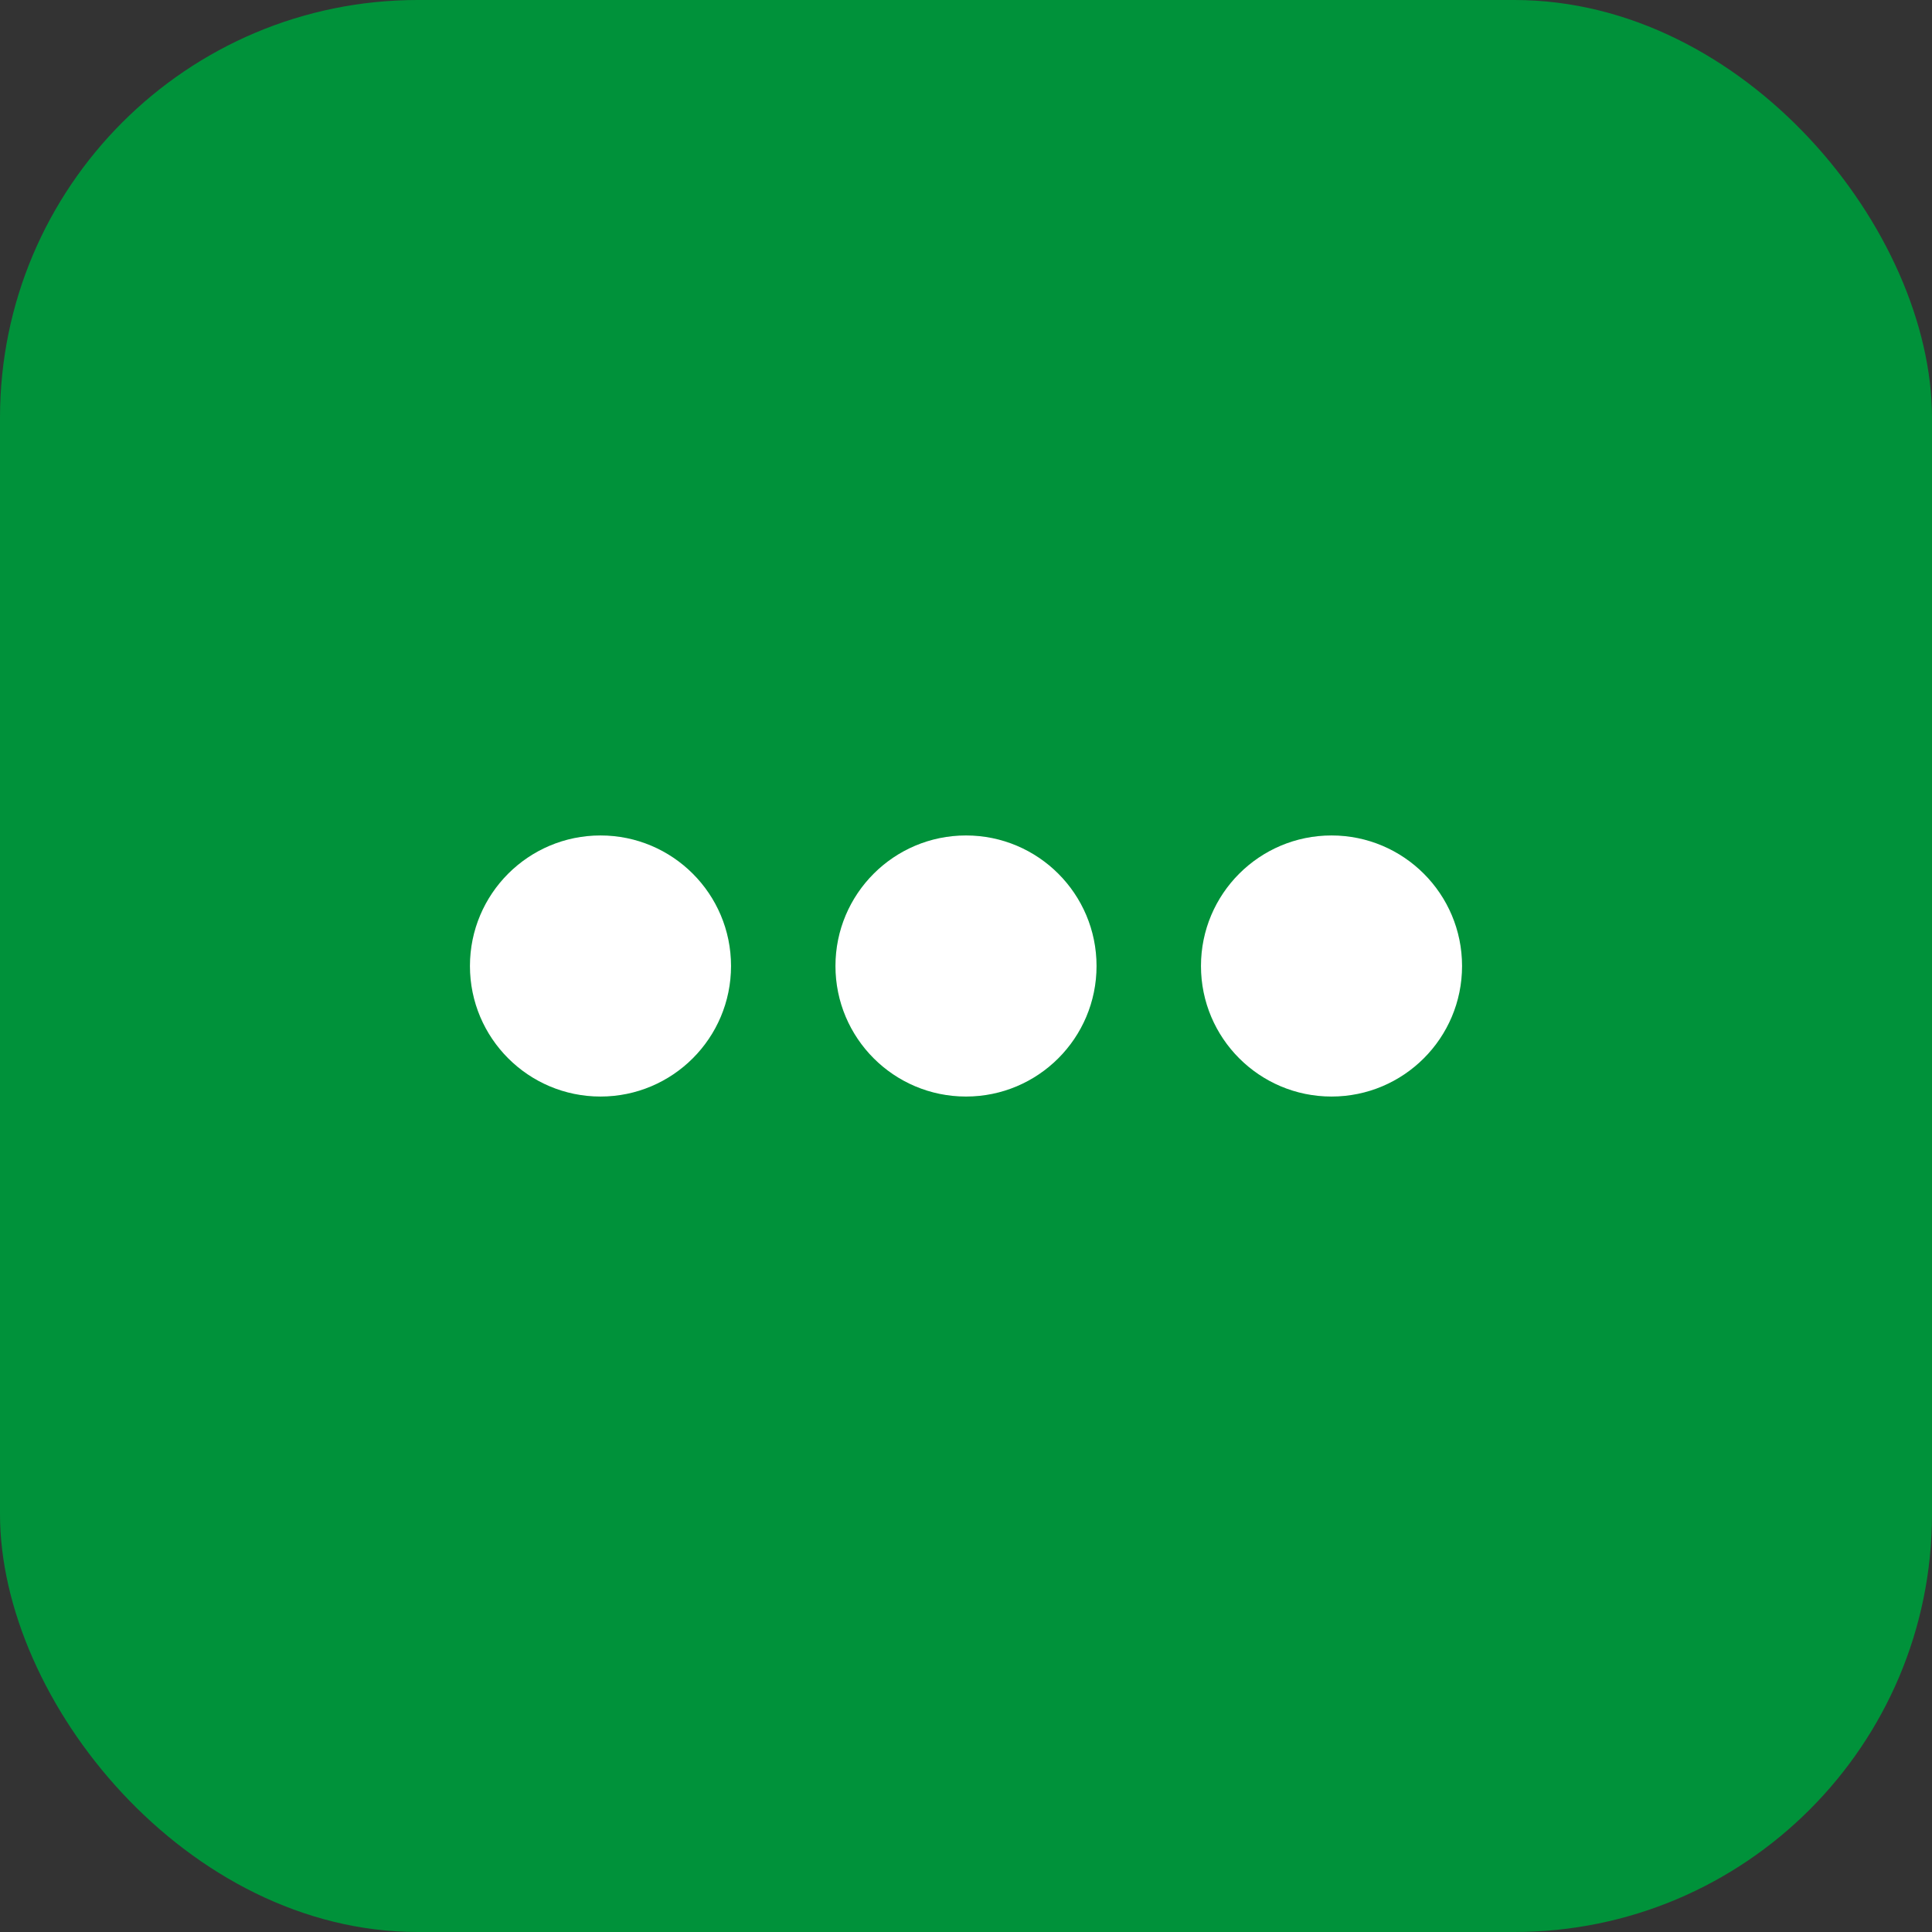
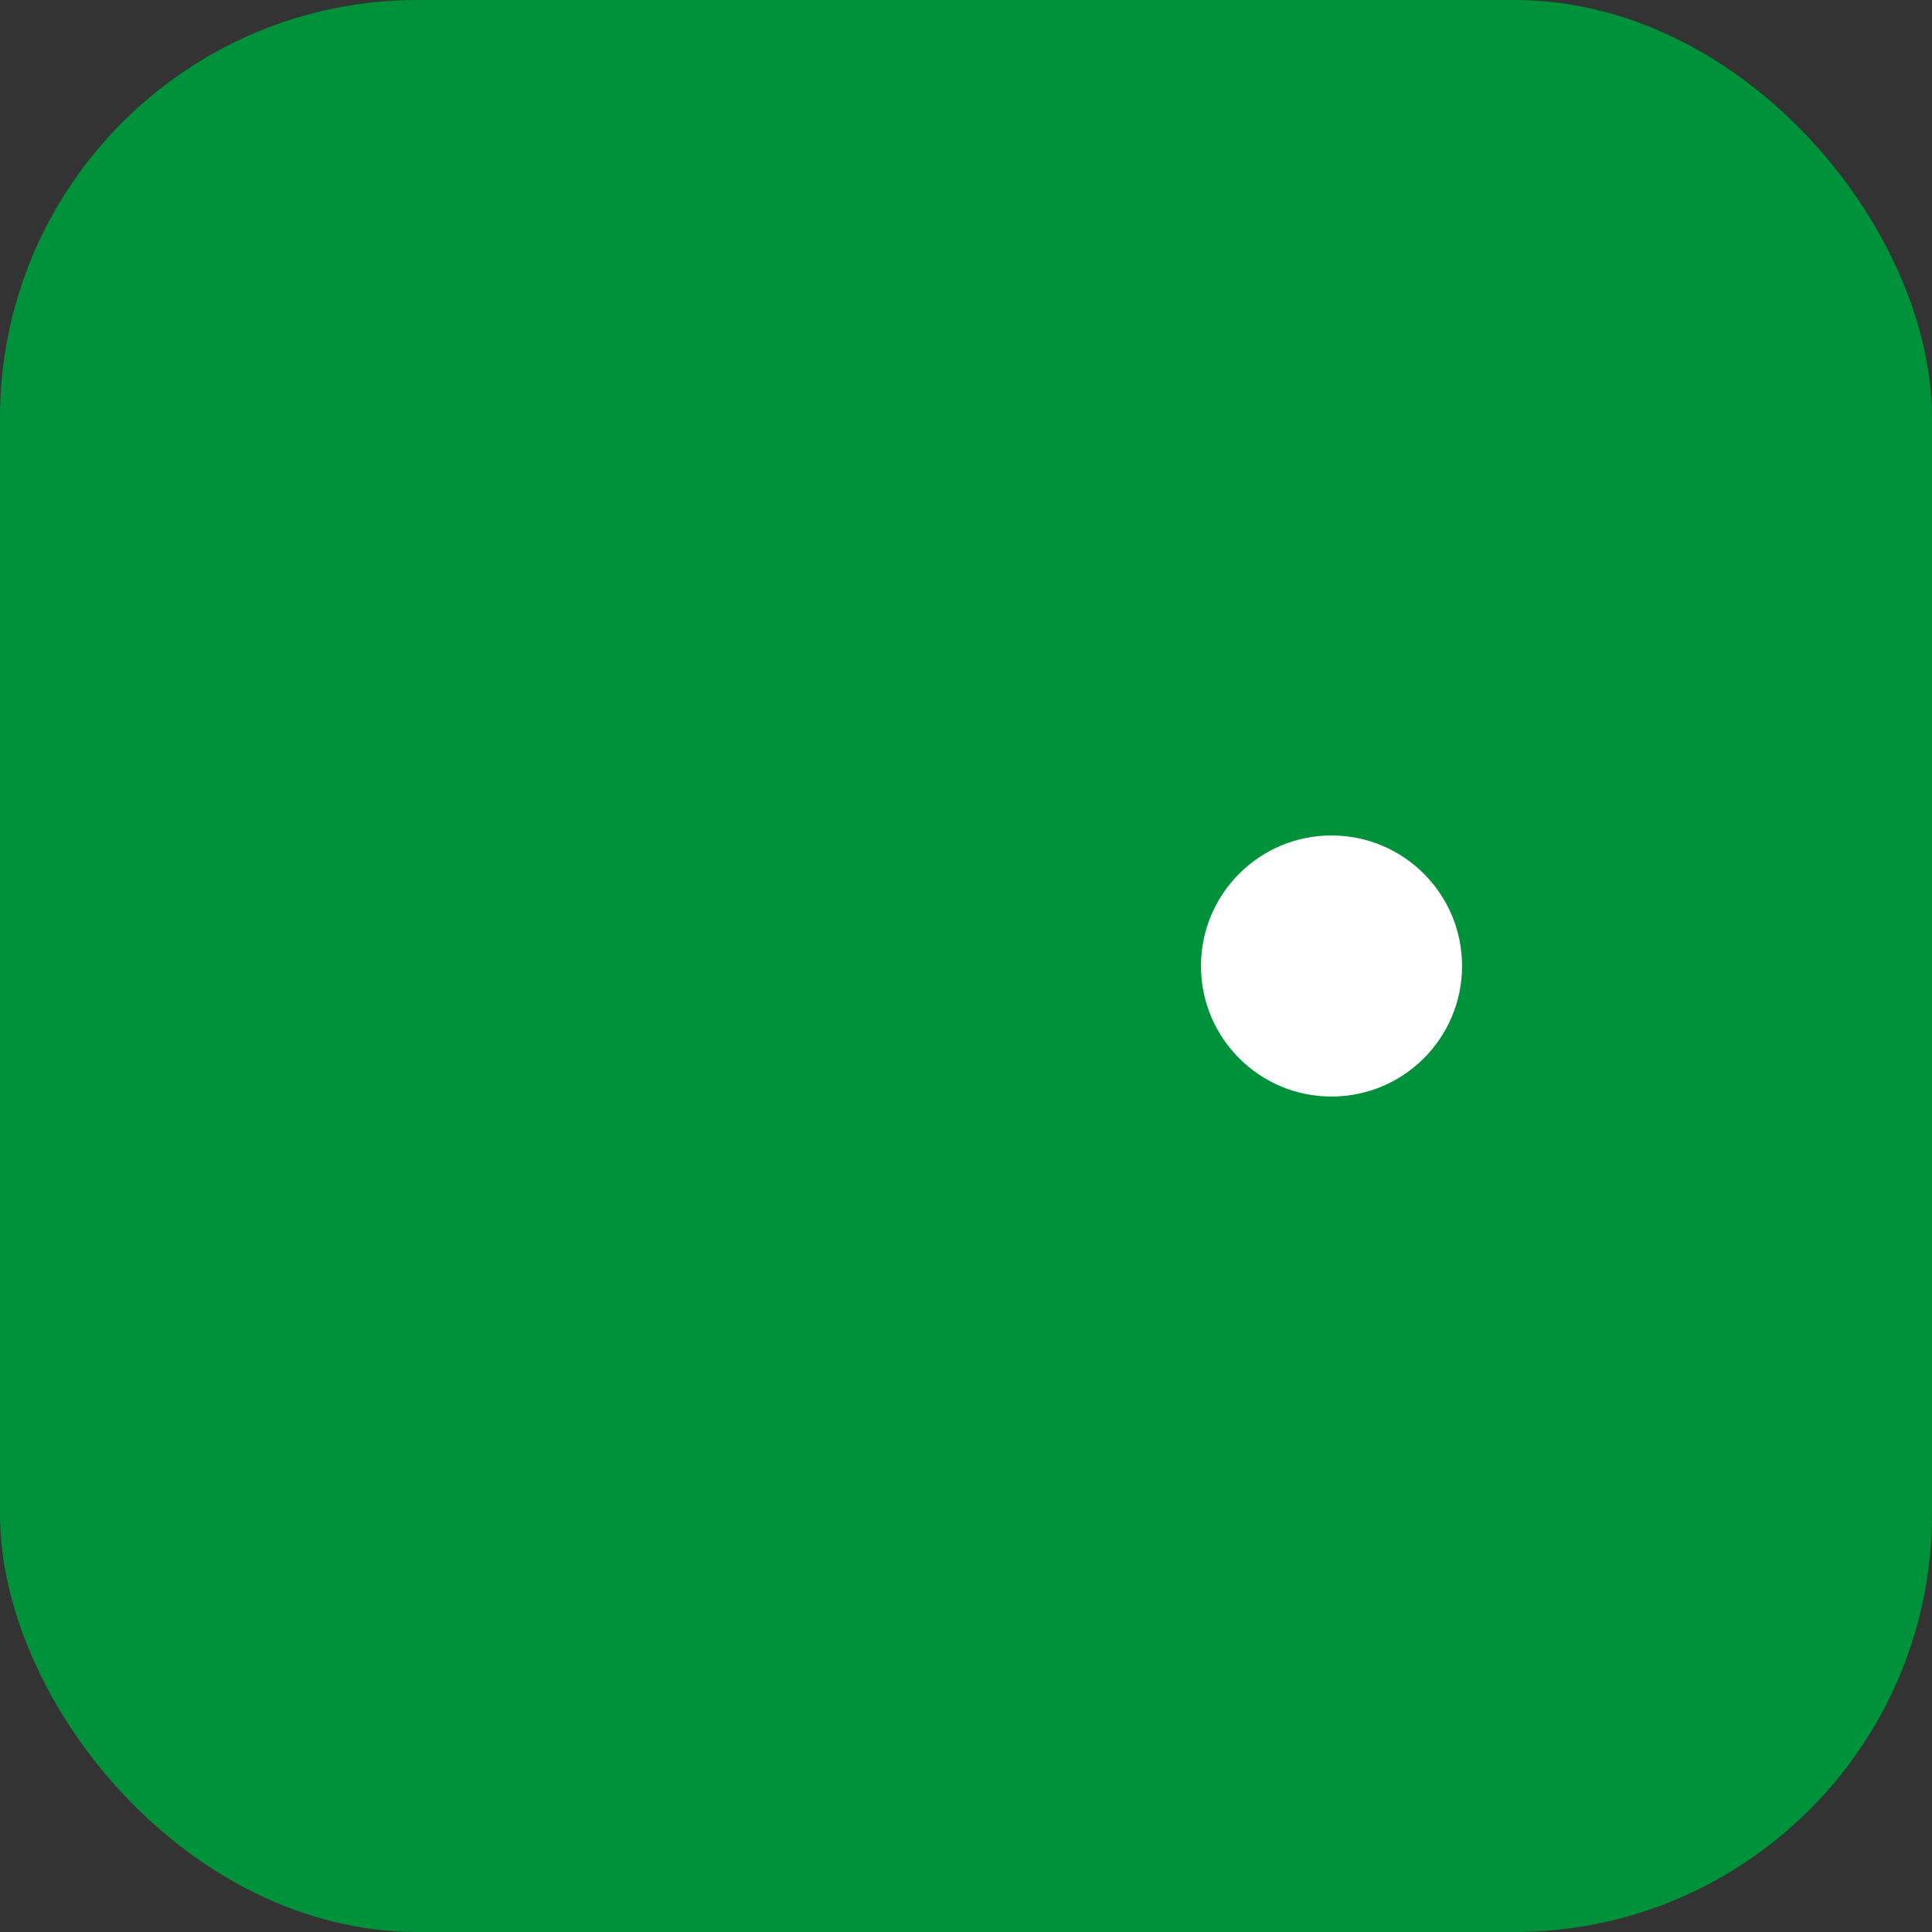
<svg xmlns="http://www.w3.org/2000/svg" width="37" height="37" view-box="0 0 37 37" fill="none">
  <rect width="100%" height="100%" fill="#333333" stroke="none" />
  <rect width="37" height="37" rx="8" fill="#00923A" />
-   <circle cx="11.5" cy="18.5" r="2.5" fill="white" />
-   <circle cx="18.5" cy="18.5" r="2.5" fill="white" />
  <circle cx="25.5" cy="18.5" r="2.5" fill="white" />
</svg>